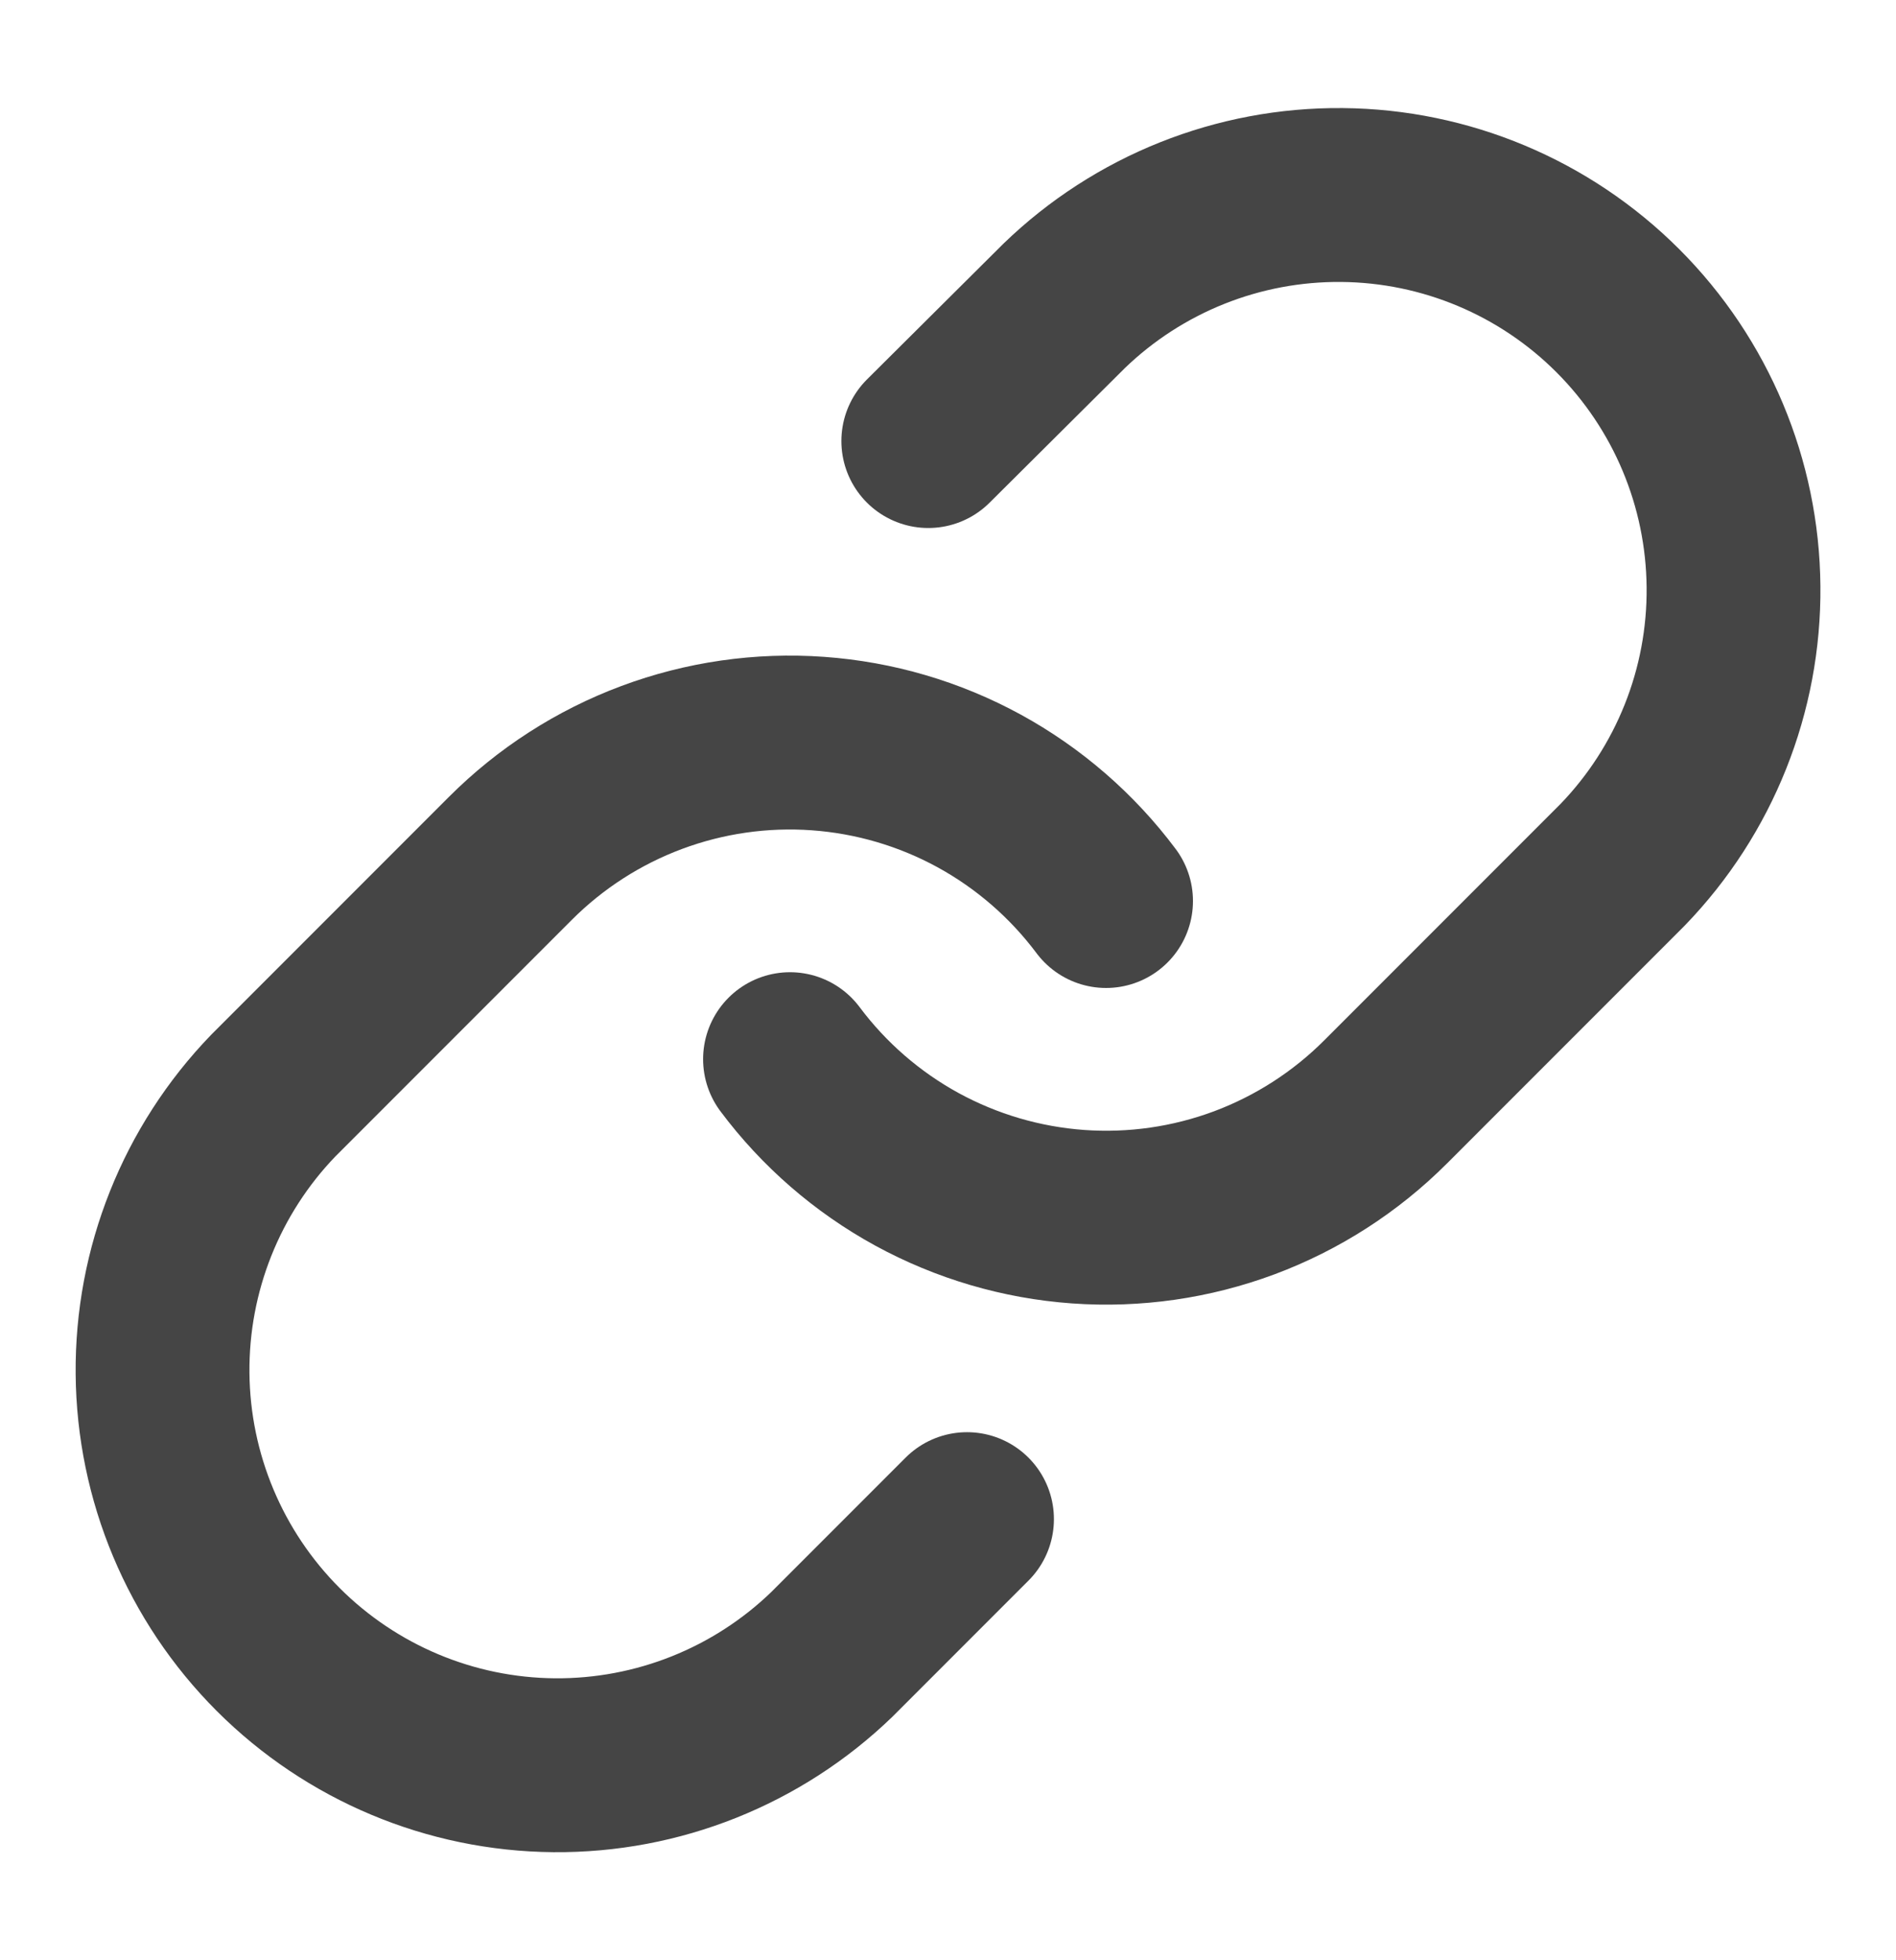
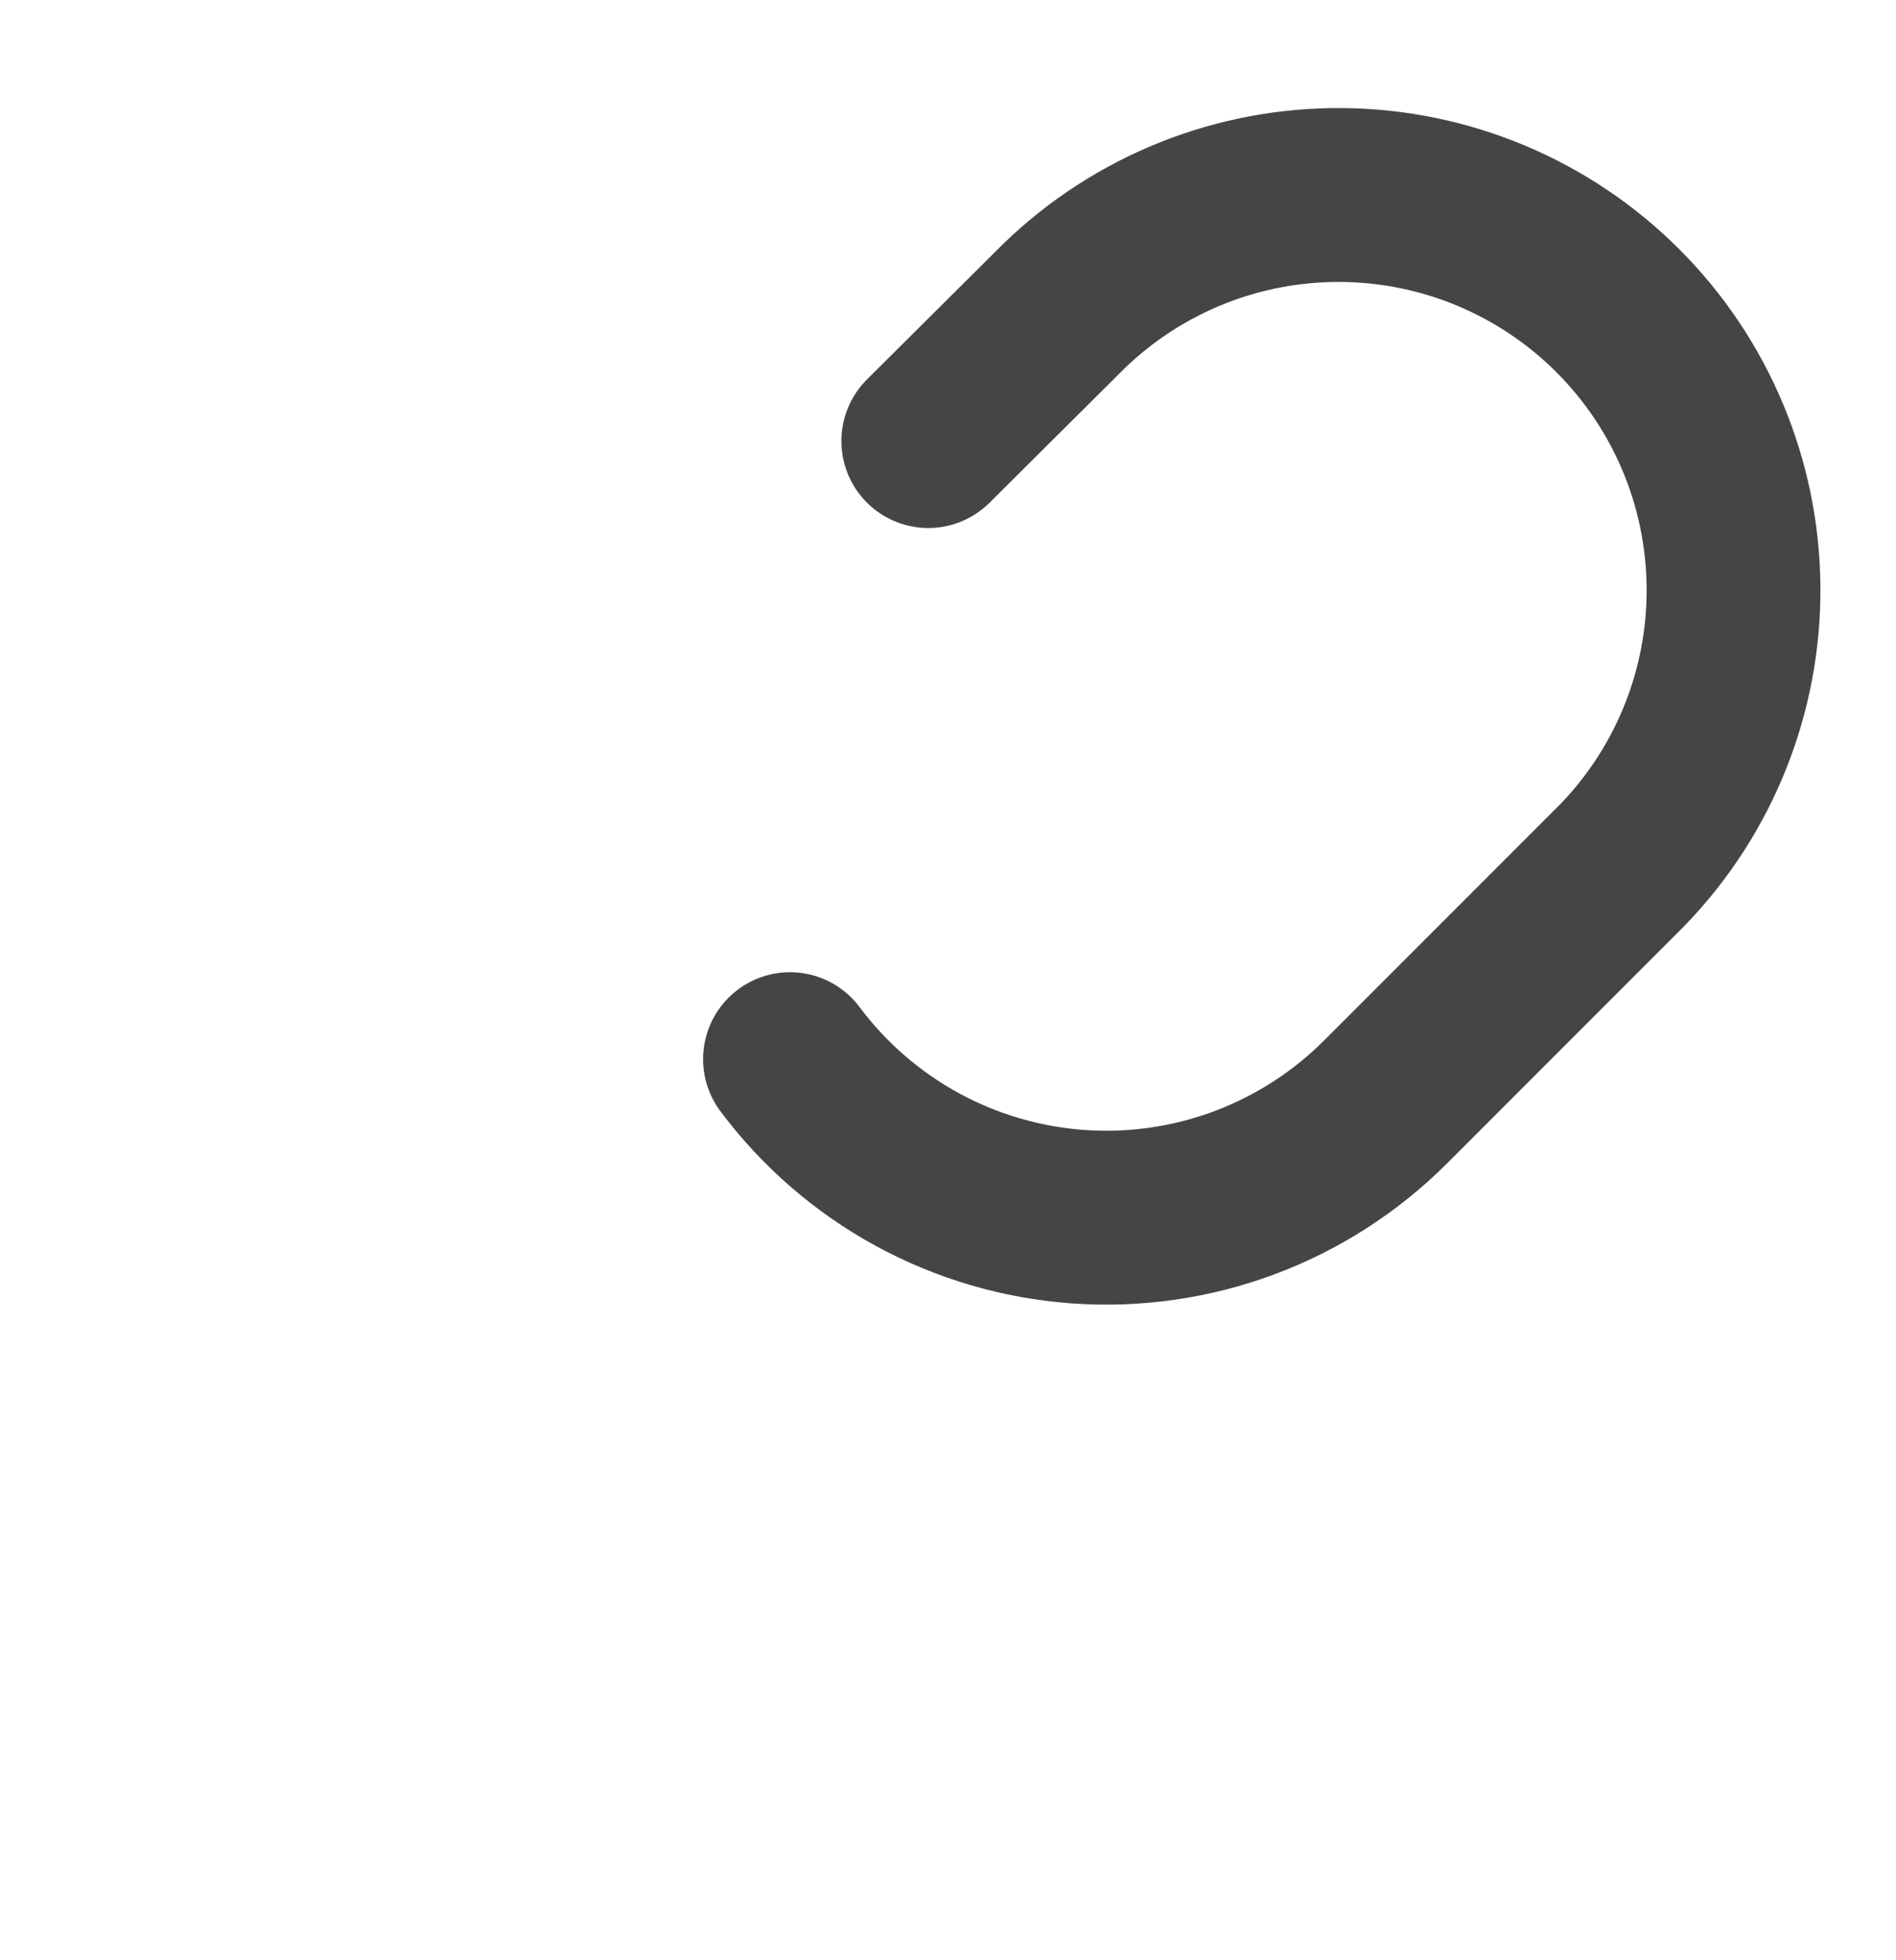
<svg xmlns="http://www.w3.org/2000/svg" width="30" height="31" viewBox="0 0 30 31" fill="none">
  <path d="M12.5 16.75C13.037 17.468 13.722 18.062 14.508 18.492C15.295 18.921 16.164 19.177 17.058 19.241C17.952 19.305 18.849 19.176 19.689 18.863C20.529 18.549 21.291 18.059 21.925 17.425L25.675 13.675C26.814 12.497 27.444 10.918 27.429 9.279C27.415 7.64 26.758 6.073 25.599 4.914C24.44 3.755 22.872 3.098 21.234 3.084C19.595 3.069 18.016 3.699 16.837 4.838L14.688 6.975" stroke="#454545" stroke-width="2.75" stroke-linecap="round" stroke-linejoin="round" />
-   <path d="M17.501 14.249C16.964 13.532 16.279 12.938 15.493 12.508C14.706 12.078 13.836 11.823 12.942 11.759C12.049 11.695 11.151 11.824 10.312 12.137C9.472 12.45 8.709 12.941 8.076 13.574L4.326 17.324C3.187 18.503 2.557 20.082 2.572 21.721C2.586 23.359 3.243 24.927 4.402 26.086C5.561 27.244 7.128 27.902 8.767 27.916C10.406 27.93 11.985 27.3 13.163 26.162L15.301 24.024" stroke="#454545" stroke-width="2.75" stroke-linecap="round" stroke-linejoin="round" />
</svg>